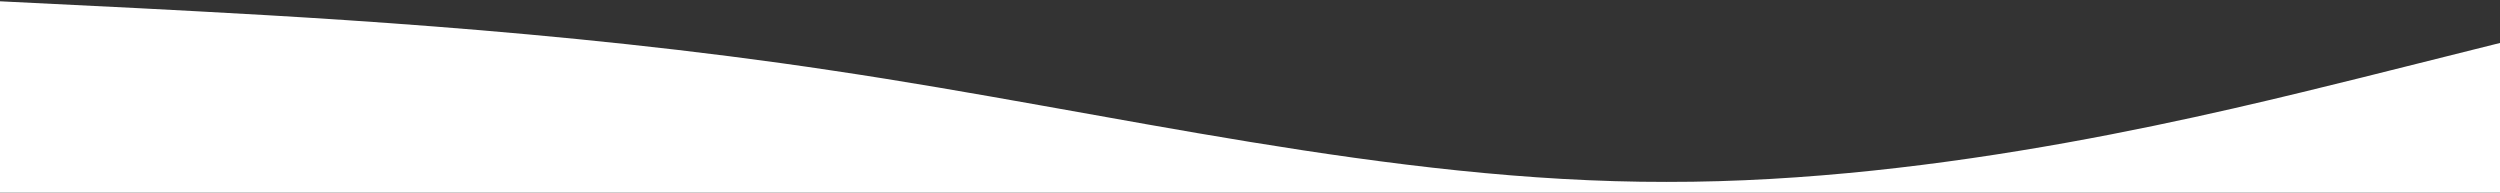
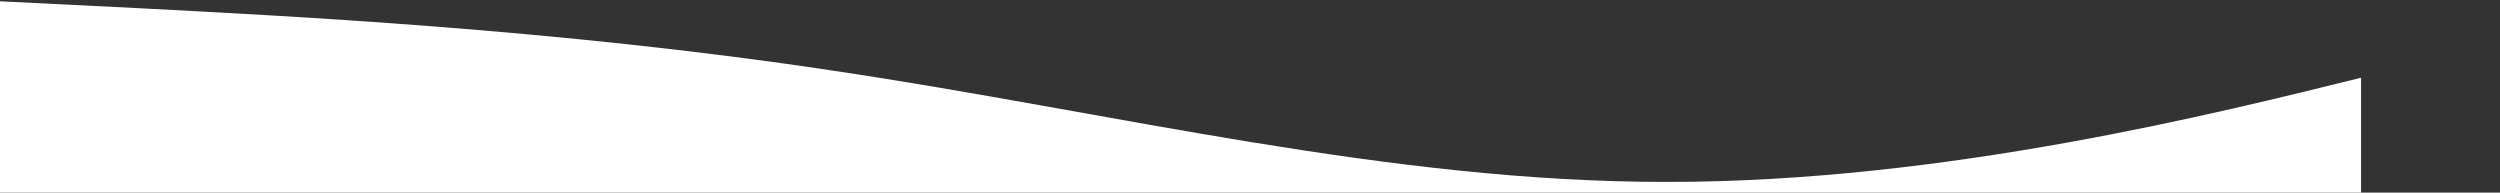
<svg xmlns="http://www.w3.org/2000/svg" version="1.1" id="Ebene_1" x="0px" y="0px" viewBox="0 0 1920 147.9" style="enable-background:new 0 0 1920 147.9;" xml:space="preserve">
  <rect x="0" y="0" width="1920" height="147.9" fill="#333333" stroke="none" />
  <style type="text/css"> .st0{fill:#FFFFFF;} </style>
-   <path id="wave_8_" class="st0" d="M0,1l106.7,5.3C213.3,12,426.7,22,640,54.3c213.3,31.7,426.7,85.7,640,85.4 c213.3,0.3,426.7-53.7,533.3-80L1920,33v224H0V1z" />
+   <path id="wave_8_" class="st0" d="M0,1l106.7,5.3C213.3,12,426.7,22,640,54.3c213.3,31.7,426.7,85.7,640,85.4 c213.3,0.3,426.7-53.7,533.3-80v224H0V1z" />
</svg>